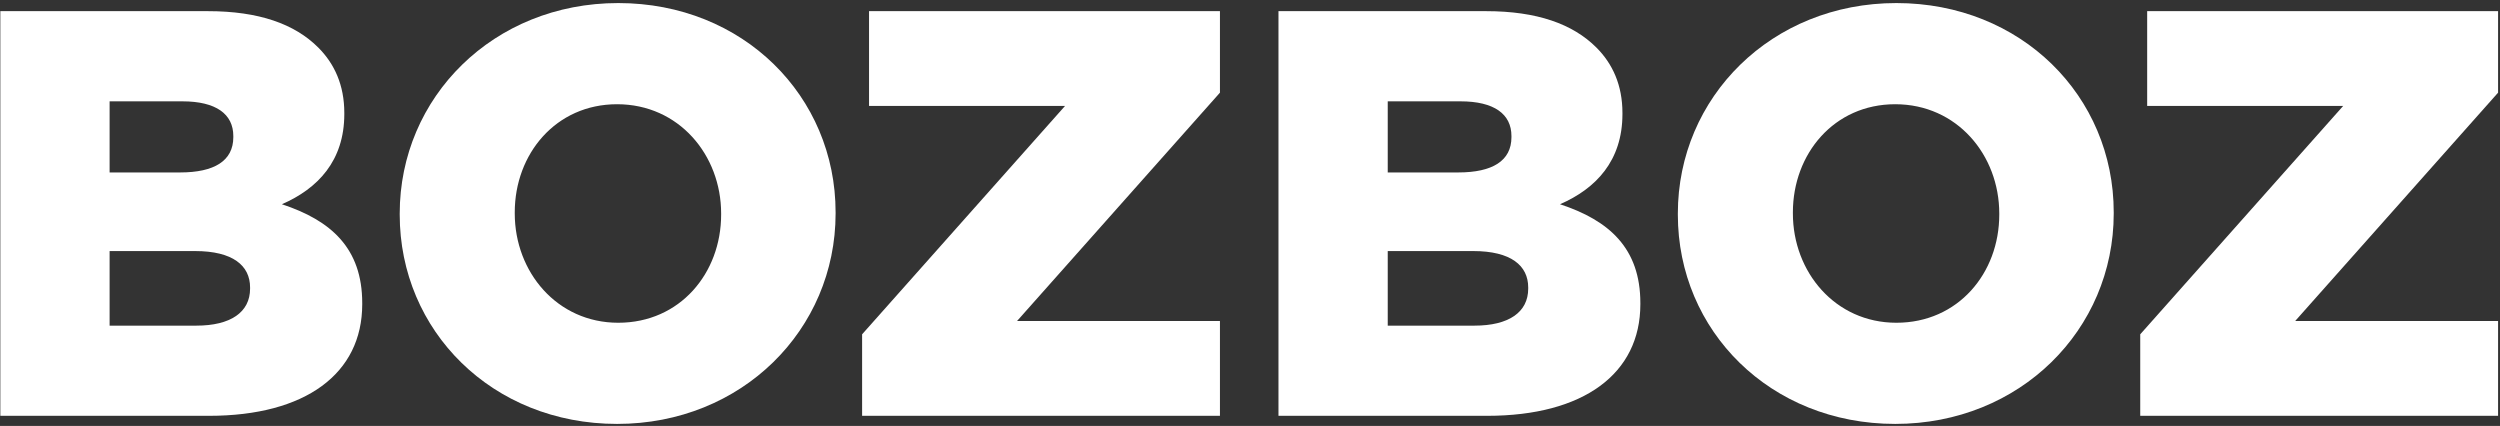
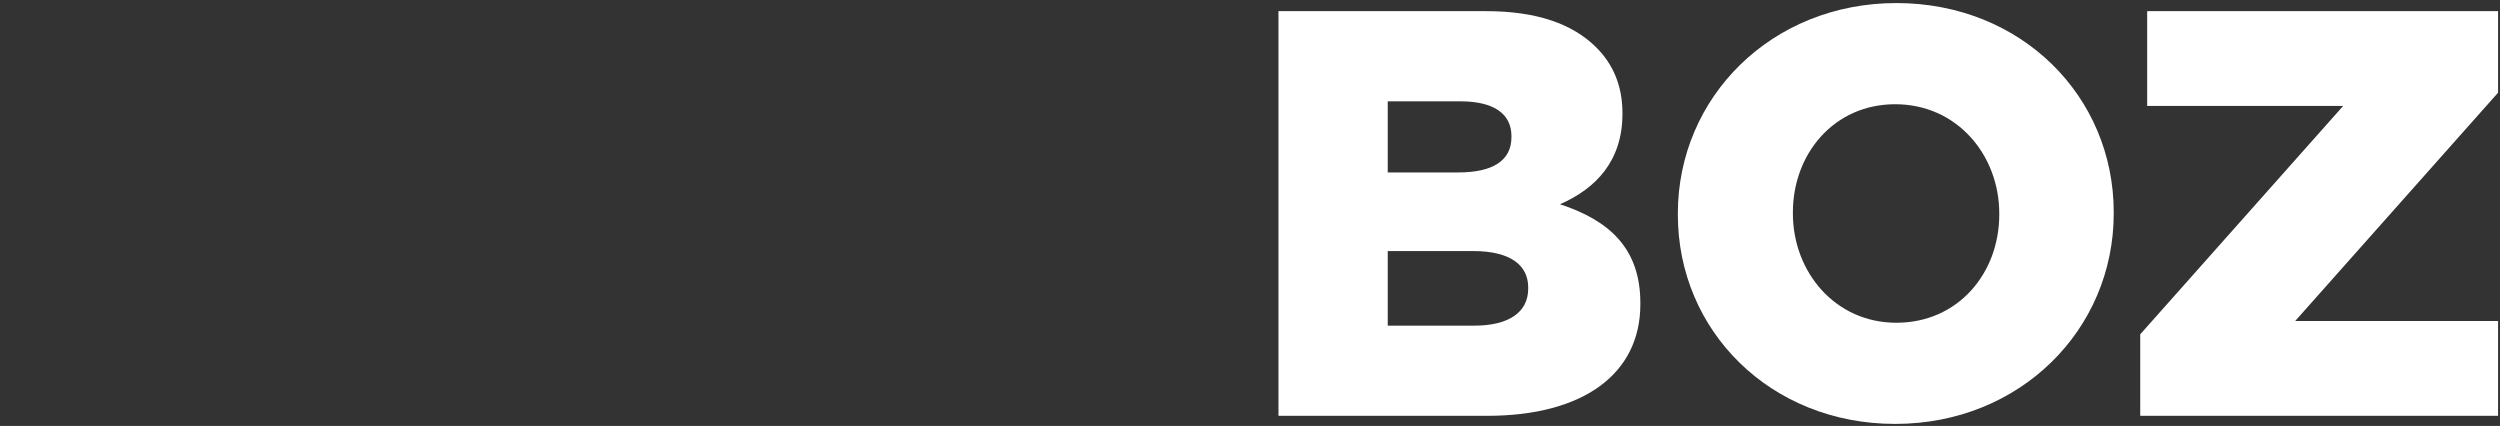
<svg xmlns="http://www.w3.org/2000/svg" width="493" height="84" viewBox="0 0 493 84" fill="none">
  <rect x="0" y="0" width="493" height="84" fill="#333333" stroke="none" />
-   <path d="M0.068 82V2.2H40.994C51.026 2.2 58.094 4.708 62.768 9.382C65.96 12.574 67.898 16.792 67.898 22.264V22.492C67.898 31.726 62.654 37.198 55.586 40.276C65.276 43.468 71.432 48.94 71.432 59.77V59.998C71.432 73.678 60.26 82 41.222 82H0.068ZM21.614 34.006H35.522C42.248 34.006 46.01 31.726 46.01 27.052V26.824C46.01 22.492 42.59 19.984 35.978 19.984H21.614V34.006ZM21.614 64.216H38.714C45.44 64.216 49.316 61.594 49.316 56.92V56.692C49.316 52.36 45.896 49.51 38.486 49.51H21.614V64.216Z" fill="white" />
-   <path d="M121.688 83.596C97.064 83.596 78.824 65.242 78.824 42.328V42.1C78.824 19.186 97.292 0.604 121.916 0.604C146.54 0.604 164.78 18.958 164.78 41.872V42.1C164.78 65.014 146.312 83.596 121.688 83.596ZM121.916 63.646C134.114 63.646 142.208 53.842 142.208 42.328V42.1C142.208 30.586 133.886 20.554 121.688 20.554C109.604 20.554 101.51 30.358 101.51 41.872V42.1C101.51 53.614 109.832 63.646 121.916 63.646Z" fill="white" />
-   <path d="M170.007 82V65.926L210.021 20.896H171.375V2.2H240.573V18.274L200.559 63.304H240.573V82H170.007Z" fill="white" />
  <path d="M252.115 82V2.2H293.041C303.073 2.2 310.141 4.708 314.815 9.382C318.007 12.574 319.945 16.792 319.945 22.264V22.492C319.945 31.726 314.701 37.198 307.633 40.276C317.323 43.468 323.479 48.94 323.479 59.77V59.998C323.479 73.678 312.307 82 293.269 82H252.115ZM273.661 34.006H287.569C294.295 34.006 298.057 31.726 298.057 27.052V26.824C298.057 22.492 294.637 19.984 288.025 19.984H273.661V34.006ZM273.661 64.216H290.761C297.487 64.216 301.363 61.594 301.363 56.92V56.692C301.363 52.36 297.943 49.51 290.533 49.51H273.661V64.216Z" fill="white" />
  <path d="M373.735 83.596C349.111 83.596 330.871 65.242 330.871 42.328V42.1C330.871 19.186 349.339 0.604 373.963 0.604C398.587 0.604 416.827 18.958 416.827 41.872V42.1C416.827 65.014 398.359 83.596 373.735 83.596ZM373.963 63.646C386.161 63.646 394.255 53.842 394.255 42.328V42.1C394.255 30.586 385.933 20.554 373.735 20.554C361.651 20.554 353.557 30.358 353.557 41.872V42.1C353.557 53.614 361.879 63.646 373.963 63.646Z" fill="white" />
  <path d="M422.054 82V65.926L462.068 20.896H423.422V2.2H492.62V18.274L452.606 63.304H492.62V82H422.054Z" fill="white" />
</svg>